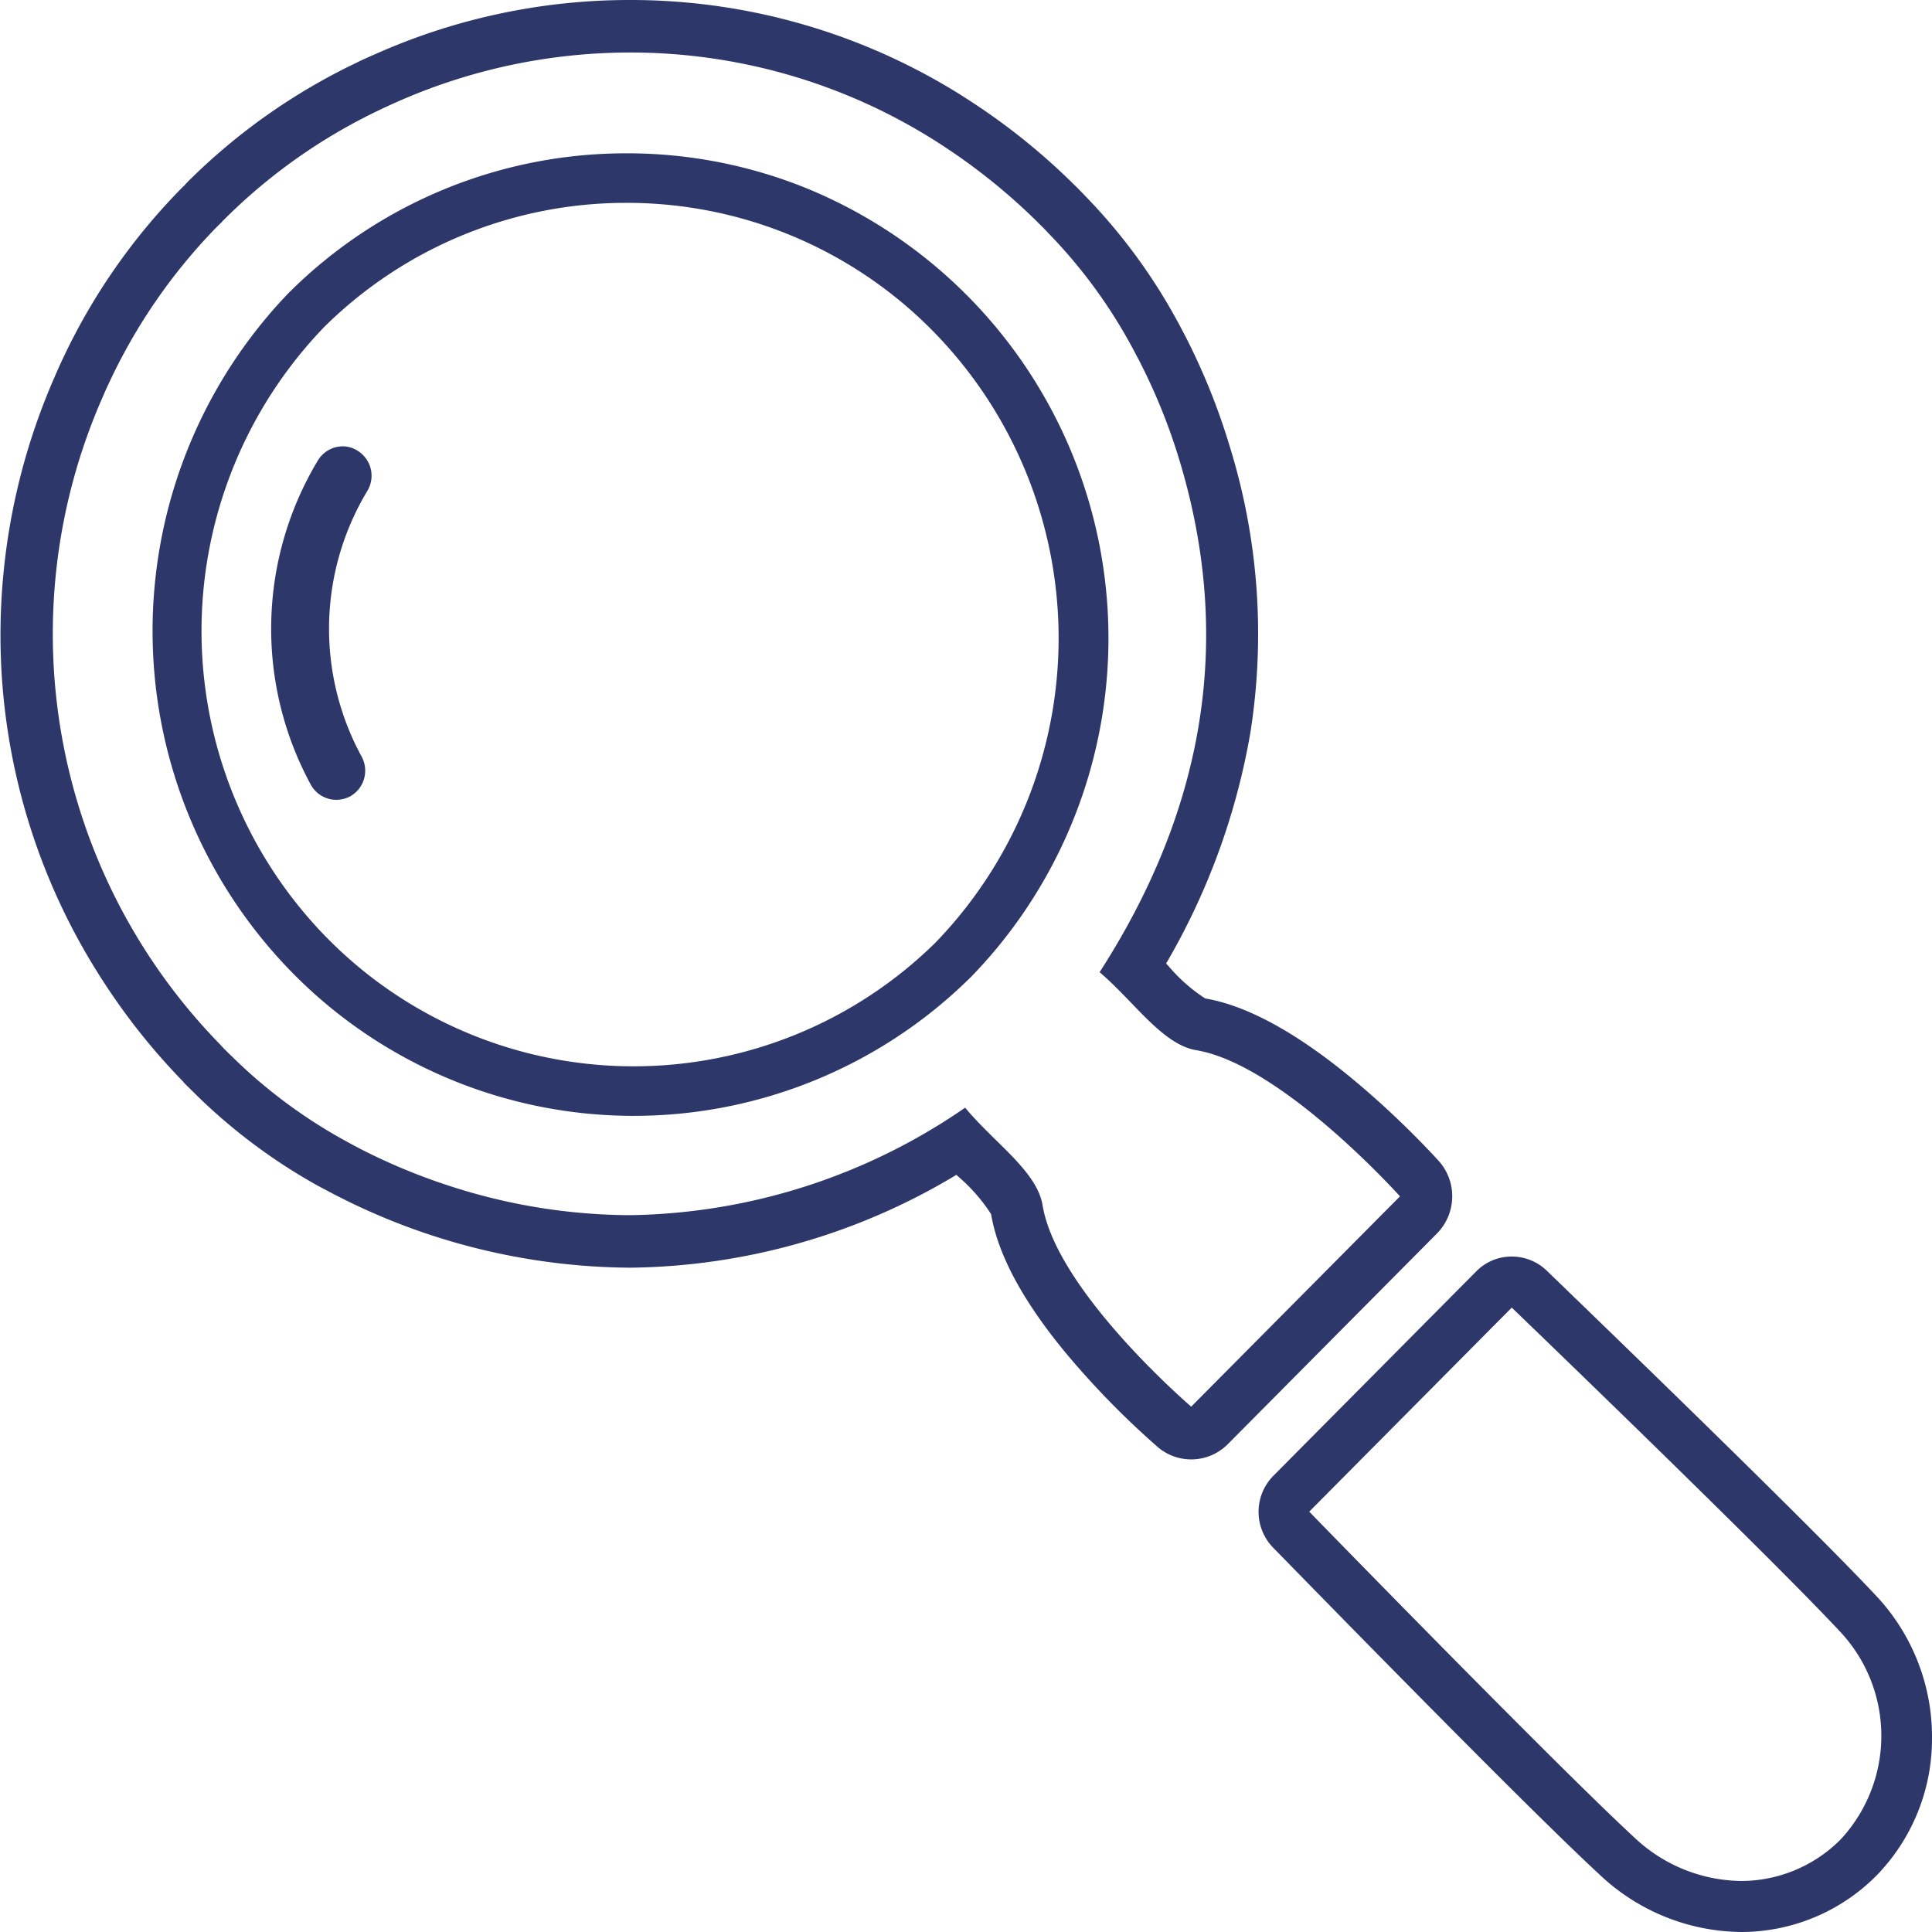
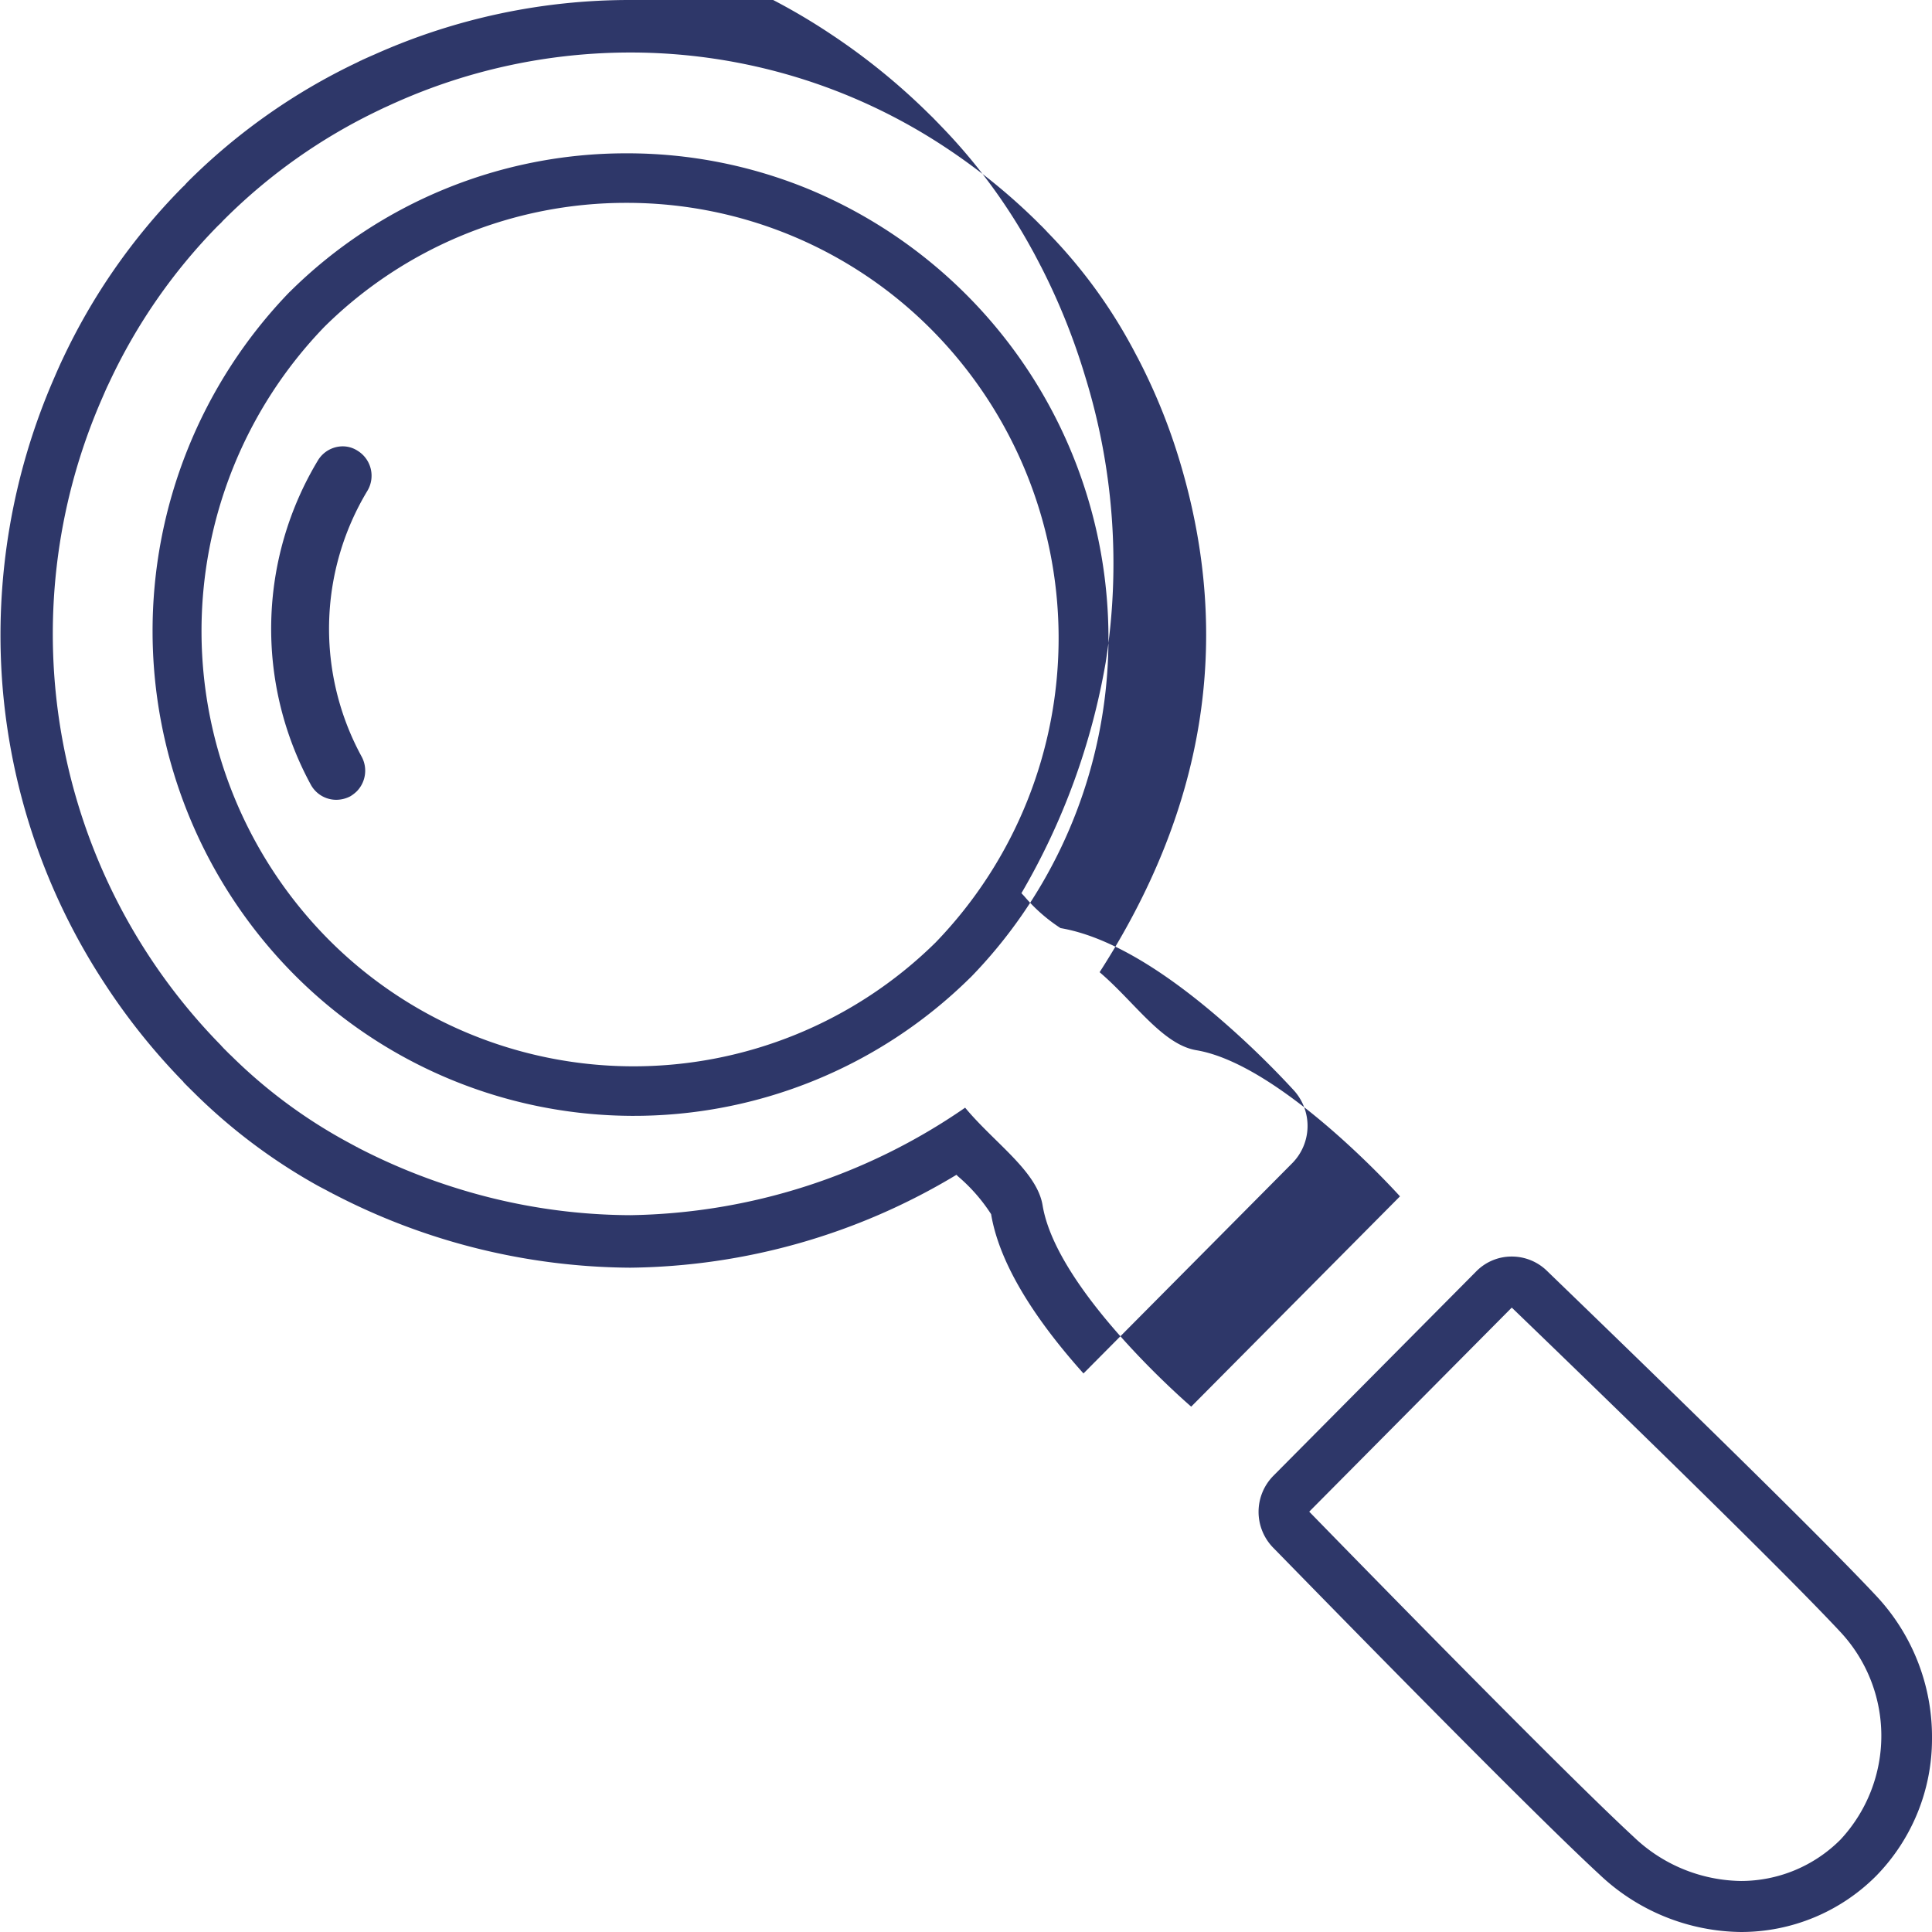
<svg xmlns="http://www.w3.org/2000/svg" width="78" height="78" viewBox="0 0 78 78">
  <defs>
    <style>
      .cls-1 {
        fill: #2e3769;
        fill-rule: evenodd;
      }
    </style>
  </defs>
-   <path id="シェイプ_4" data-name="シェイプ 4" class="cls-1" d="M828.033,4953.79s10.229,9.84,13.234,13.06a6.146,6.146,0,0,1,.038,8.42,5.673,5.673,0,0,1-4.02,1.67,6.384,6.384,0,0,1-4.328-1.78c-3.186-2.94-13.1-13.13-13.1-13.13l8.178-8.24m0-2.06a2,2,0,0,0-1.446.61l-8.178,8.24a2.071,2.071,0,0,0-.014,2.9c0.406,0.41,9.991,10.26,13.18,13.2a8.43,8.43,0,0,0,5.709,2.32,7.7,7.7,0,0,0,5.455-2.26A7.909,7.909,0,0,0,845,4971.2a8.319,8.319,0,0,0-2.242-5.76c-3.009-3.22-12.892-12.73-13.311-13.14a2.031,2.031,0,0,0-1.411-.57h0Zm-35.589-48.61a23.023,23.023,0,0,1,12.783,3.87,24.521,24.521,0,0,1,3.664,2.98,1.6,1.6,0,0,0,.131.13c0.1,0.1.188,0.19,0.279,0.29a20.644,20.644,0,0,1,3.365,4.56c0.1,0.18.2,0.38,0.3,0.56a0.146,0.146,0,0,0,.024.05,23.886,23.886,0,0,1,1.649,4.1c2.173,7.26.938,14.09-3.247,20.59,1.4,1.19,2.53,2.92,3.906,3.15,3.452,0.58,8.221,5.9,8.221,5.9l-8.429,8.49s-5.428-4.65-6-8.13c-0.23-1.38-1.949-2.52-3.127-3.94a24.4,24.4,0,0,1-13.523,4.34,23.783,23.783,0,0,1-6.911-1.06,24.4,24.4,0,0,1-4.067-1.66,0.162,0.162,0,0,0-.056-0.03c-0.185-.1-0.373-0.2-0.553-0.3a20.7,20.7,0,0,1-4.523-3.39c-0.1-.09-0.192-0.19-0.286-0.28-0.044-.05-0.087-0.09-0.128-0.14a23.717,23.717,0,0,1-4.795-26.12c0.07-.16.142-0.33,0.216-0.49,0.027-.05.052-0.11,0.077-0.16a22.749,22.749,0,0,1,4.388-6.32l0.127-.12a1.732,1.732,0,0,1,.122-0.13,22.636,22.636,0,0,1,6.268-4.42c0.055-.03.109-0.05,0.164-0.08,0.16-.07.325-0.15,0.486-0.22a23.245,23.245,0,0,1,9.478-2.02m0-2.12v0a25.209,25.209,0,0,0-10.33,2.2c-0.163.07-.342,0.15-0.517,0.23a0.091,0.091,0,0,1-.044.02l-0.119.06c-0.006,0-.013.01-0.019,0.01a24.725,24.725,0,0,0-6.851,4.83,0.061,0.061,0,0,1-.007.01,1.112,1.112,0,0,0-.1.11l-0.017.02-0.016.01c-0.038.04-.075,0.07-0.111,0.11h0a24.9,24.9,0,0,0-4.8,6.91,0.034,0.034,0,0,1-.012.02c-0.017.04-.035,0.08-0.053,0.12a0.124,0.124,0,0,0-.019.04c-0.082.18-.157,0.35-0.234,0.53a25.963,25.963,0,0,0-2.108,12.35,25.65,25.65,0,0,0,4.115,12.1,25.954,25.954,0,0,0,3.2,4l0,0.01q0.072,0.075.147,0.15l0.182,0.18c0.037,0.04.075,0.07,0.112,0.11,0,0,.006.01,0.009,0.01a22.978,22.978,0,0,0,4.972,3.73c0.165,0.09.327,0.17,0.47,0.25,0.033,0.02.066,0.03,0.1,0.05,0.011,0.01.021,0.01,0.031,0.02l0.063,0.03a26.291,26.291,0,0,0,11.948,2.96,26.026,26.026,0,0,0,13.174-3.75,1.18,1.18,0,0,0,.117.11,6.909,6.909,0,0,1,1.282,1.48c0.307,1.84,1.562,4.01,3.729,6.43a33.959,33.959,0,0,0,2.986,2.96,2.079,2.079,0,0,0,2.855-.12l8.429-8.49a2.14,2.14,0,0,0,.073-2.93,36.31,36.31,0,0,0-3.008-2.91c-2.447-2.11-4.607-3.34-6.42-3.65a6.681,6.681,0,0,1-1.467-1.29l-0.112-.12a27.789,27.789,0,0,0,3.4-9.31,25.556,25.556,0,0,0-.823-11.54,26.384,26.384,0,0,0-1.792-4.46c-0.013-.02-0.027-0.05-0.042-0.08l-0.094-.18c-0.069-.13-0.14-0.27-0.22-0.41a22.919,22.919,0,0,0-3.686-5c-0.094-.1-0.195-0.2-0.309-0.32l-0.154-.15a26.246,26.246,0,0,0-3.972-3.23,25.092,25.092,0,0,0-13.943-4.22h0Zm-0.153,8.19a17.324,17.324,0,0,1,12.334,5.14,17.683,17.683,0,0,1,.143,24.72,17.369,17.369,0,0,1-24.528-.14,17.684,17.684,0,0,1-.144-24.72,17.311,17.311,0,0,1,12.2-5m0-2a19.267,19.267,0,0,0-13.579,5.57l-0.033.03a19.694,19.694,0,0,0,.161,27.53,19.329,19.329,0,0,0,27.312.16l0.033-.03a19.629,19.629,0,0,0-6.587-31.83,19.241,19.241,0,0,0-7.307-1.43h0Zm-11.723,26.1a1.171,1.171,0,0,1-1.024-.6,13.179,13.179,0,0,1,.28-13.1,1.176,1.176,0,0,1,1-.57,1.1,1.1,0,0,1,.606.18,1.184,1.184,0,0,1,.39,1.62,10.786,10.786,0,0,0-.228,10.73,1.192,1.192,0,0,1-.2,1.4,1.482,1.482,0,0,1-.261.2,1.233,1.233,0,0,1-.565.14h0Z" transform="translate(-767 -4901)" />
+   <path id="シェイプ_4" data-name="シェイプ 4" class="cls-1" d="M828.033,4953.79s10.229,9.84,13.234,13.06a6.146,6.146,0,0,1,.038,8.42,5.673,5.673,0,0,1-4.02,1.67,6.384,6.384,0,0,1-4.328-1.78c-3.186-2.94-13.1-13.13-13.1-13.13l8.178-8.24m0-2.06a2,2,0,0,0-1.446.61l-8.178,8.24a2.071,2.071,0,0,0-.014,2.9c0.406,0.41,9.991,10.26,13.18,13.2a8.43,8.43,0,0,0,5.709,2.32,7.7,7.7,0,0,0,5.455-2.26A7.909,7.909,0,0,0,845,4971.2a8.319,8.319,0,0,0-2.242-5.76c-3.009-3.22-12.892-12.73-13.311-13.14a2.031,2.031,0,0,0-1.411-.57h0Zm-35.589-48.61a23.023,23.023,0,0,1,12.783,3.87,24.521,24.521,0,0,1,3.664,2.98,1.6,1.6,0,0,0,.131.13c0.1,0.1.188,0.19,0.279,0.29a20.644,20.644,0,0,1,3.365,4.56c0.1,0.18.2,0.38,0.3,0.56a0.146,0.146,0,0,0,.024.05,23.886,23.886,0,0,1,1.649,4.1c2.173,7.26.938,14.09-3.247,20.59,1.4,1.19,2.53,2.92,3.906,3.15,3.452,0.58,8.221,5.9,8.221,5.9l-8.429,8.49s-5.428-4.65-6-8.13c-0.23-1.38-1.949-2.52-3.127-3.94a24.4,24.4,0,0,1-13.523,4.34,23.783,23.783,0,0,1-6.911-1.06,24.4,24.4,0,0,1-4.067-1.66,0.162,0.162,0,0,0-.056-0.03c-0.185-.1-0.373-0.2-0.553-0.3a20.7,20.7,0,0,1-4.523-3.39c-0.1-.09-0.192-0.19-0.286-0.28-0.044-.05-0.087-0.09-0.128-0.14a23.717,23.717,0,0,1-4.795-26.12c0.07-.16.142-0.33,0.216-0.49,0.027-.05.052-0.11,0.077-0.16a22.749,22.749,0,0,1,4.388-6.32l0.127-.12a1.732,1.732,0,0,1,.122-0.13,22.636,22.636,0,0,1,6.268-4.42c0.055-.03.109-0.05,0.164-0.08,0.16-.07.325-0.15,0.486-0.22a23.245,23.245,0,0,1,9.478-2.02m0-2.12v0a25.209,25.209,0,0,0-10.33,2.2c-0.163.07-.342,0.15-0.517,0.23a0.091,0.091,0,0,1-.044.02l-0.119.06c-0.006,0-.013.01-0.019,0.01a24.725,24.725,0,0,0-6.851,4.83,0.061,0.061,0,0,1-.007.01,1.112,1.112,0,0,0-.1.11l-0.017.02-0.016.01c-0.038.04-.075,0.07-0.111,0.11h0a24.9,24.9,0,0,0-4.8,6.91,0.034,0.034,0,0,1-.012.02c-0.017.04-.035,0.08-0.053,0.12a0.124,0.124,0,0,0-.019.04c-0.082.18-.157,0.35-0.234,0.53a25.963,25.963,0,0,0-2.108,12.35,25.65,25.65,0,0,0,4.115,12.1,25.954,25.954,0,0,0,3.2,4l0,0.01q0.072,0.075.147,0.15l0.182,0.18c0.037,0.04.075,0.07,0.112,0.11,0,0,.006.01,0.009,0.01a22.978,22.978,0,0,0,4.972,3.73c0.165,0.09.327,0.17,0.47,0.25,0.033,0.02.066,0.03,0.1,0.05,0.011,0.01.021,0.01,0.031,0.02l0.063,0.03a26.291,26.291,0,0,0,11.948,2.96,26.026,26.026,0,0,0,13.174-3.75,1.18,1.18,0,0,0,.117.11,6.909,6.909,0,0,1,1.282,1.48c0.307,1.84,1.562,4.01,3.729,6.43l8.429-8.49a2.14,2.14,0,0,0,.073-2.93,36.31,36.31,0,0,0-3.008-2.91c-2.447-2.11-4.607-3.34-6.42-3.65a6.681,6.681,0,0,1-1.467-1.29l-0.112-.12a27.789,27.789,0,0,0,3.4-9.31,25.556,25.556,0,0,0-.823-11.54,26.384,26.384,0,0,0-1.792-4.46c-0.013-.02-0.027-0.05-0.042-0.08l-0.094-.18c-0.069-.13-0.14-0.27-0.22-0.41a22.919,22.919,0,0,0-3.686-5c-0.094-.1-0.195-0.2-0.309-0.32l-0.154-.15a26.246,26.246,0,0,0-3.972-3.23,25.092,25.092,0,0,0-13.943-4.22h0Zm-0.153,8.19a17.324,17.324,0,0,1,12.334,5.14,17.683,17.683,0,0,1,.143,24.72,17.369,17.369,0,0,1-24.528-.14,17.684,17.684,0,0,1-.144-24.72,17.311,17.311,0,0,1,12.2-5m0-2a19.267,19.267,0,0,0-13.579,5.57l-0.033.03a19.694,19.694,0,0,0,.161,27.53,19.329,19.329,0,0,0,27.312.16l0.033-.03a19.629,19.629,0,0,0-6.587-31.83,19.241,19.241,0,0,0-7.307-1.43h0Zm-11.723,26.1a1.171,1.171,0,0,1-1.024-.6,13.179,13.179,0,0,1,.28-13.1,1.176,1.176,0,0,1,1-.57,1.1,1.1,0,0,1,.606.18,1.184,1.184,0,0,1,.39,1.62,10.786,10.786,0,0,0-.228,10.73,1.192,1.192,0,0,1-.2,1.4,1.482,1.482,0,0,1-.261.2,1.233,1.233,0,0,1-.565.14h0Z" transform="translate(-767 -4901)" />
</svg>